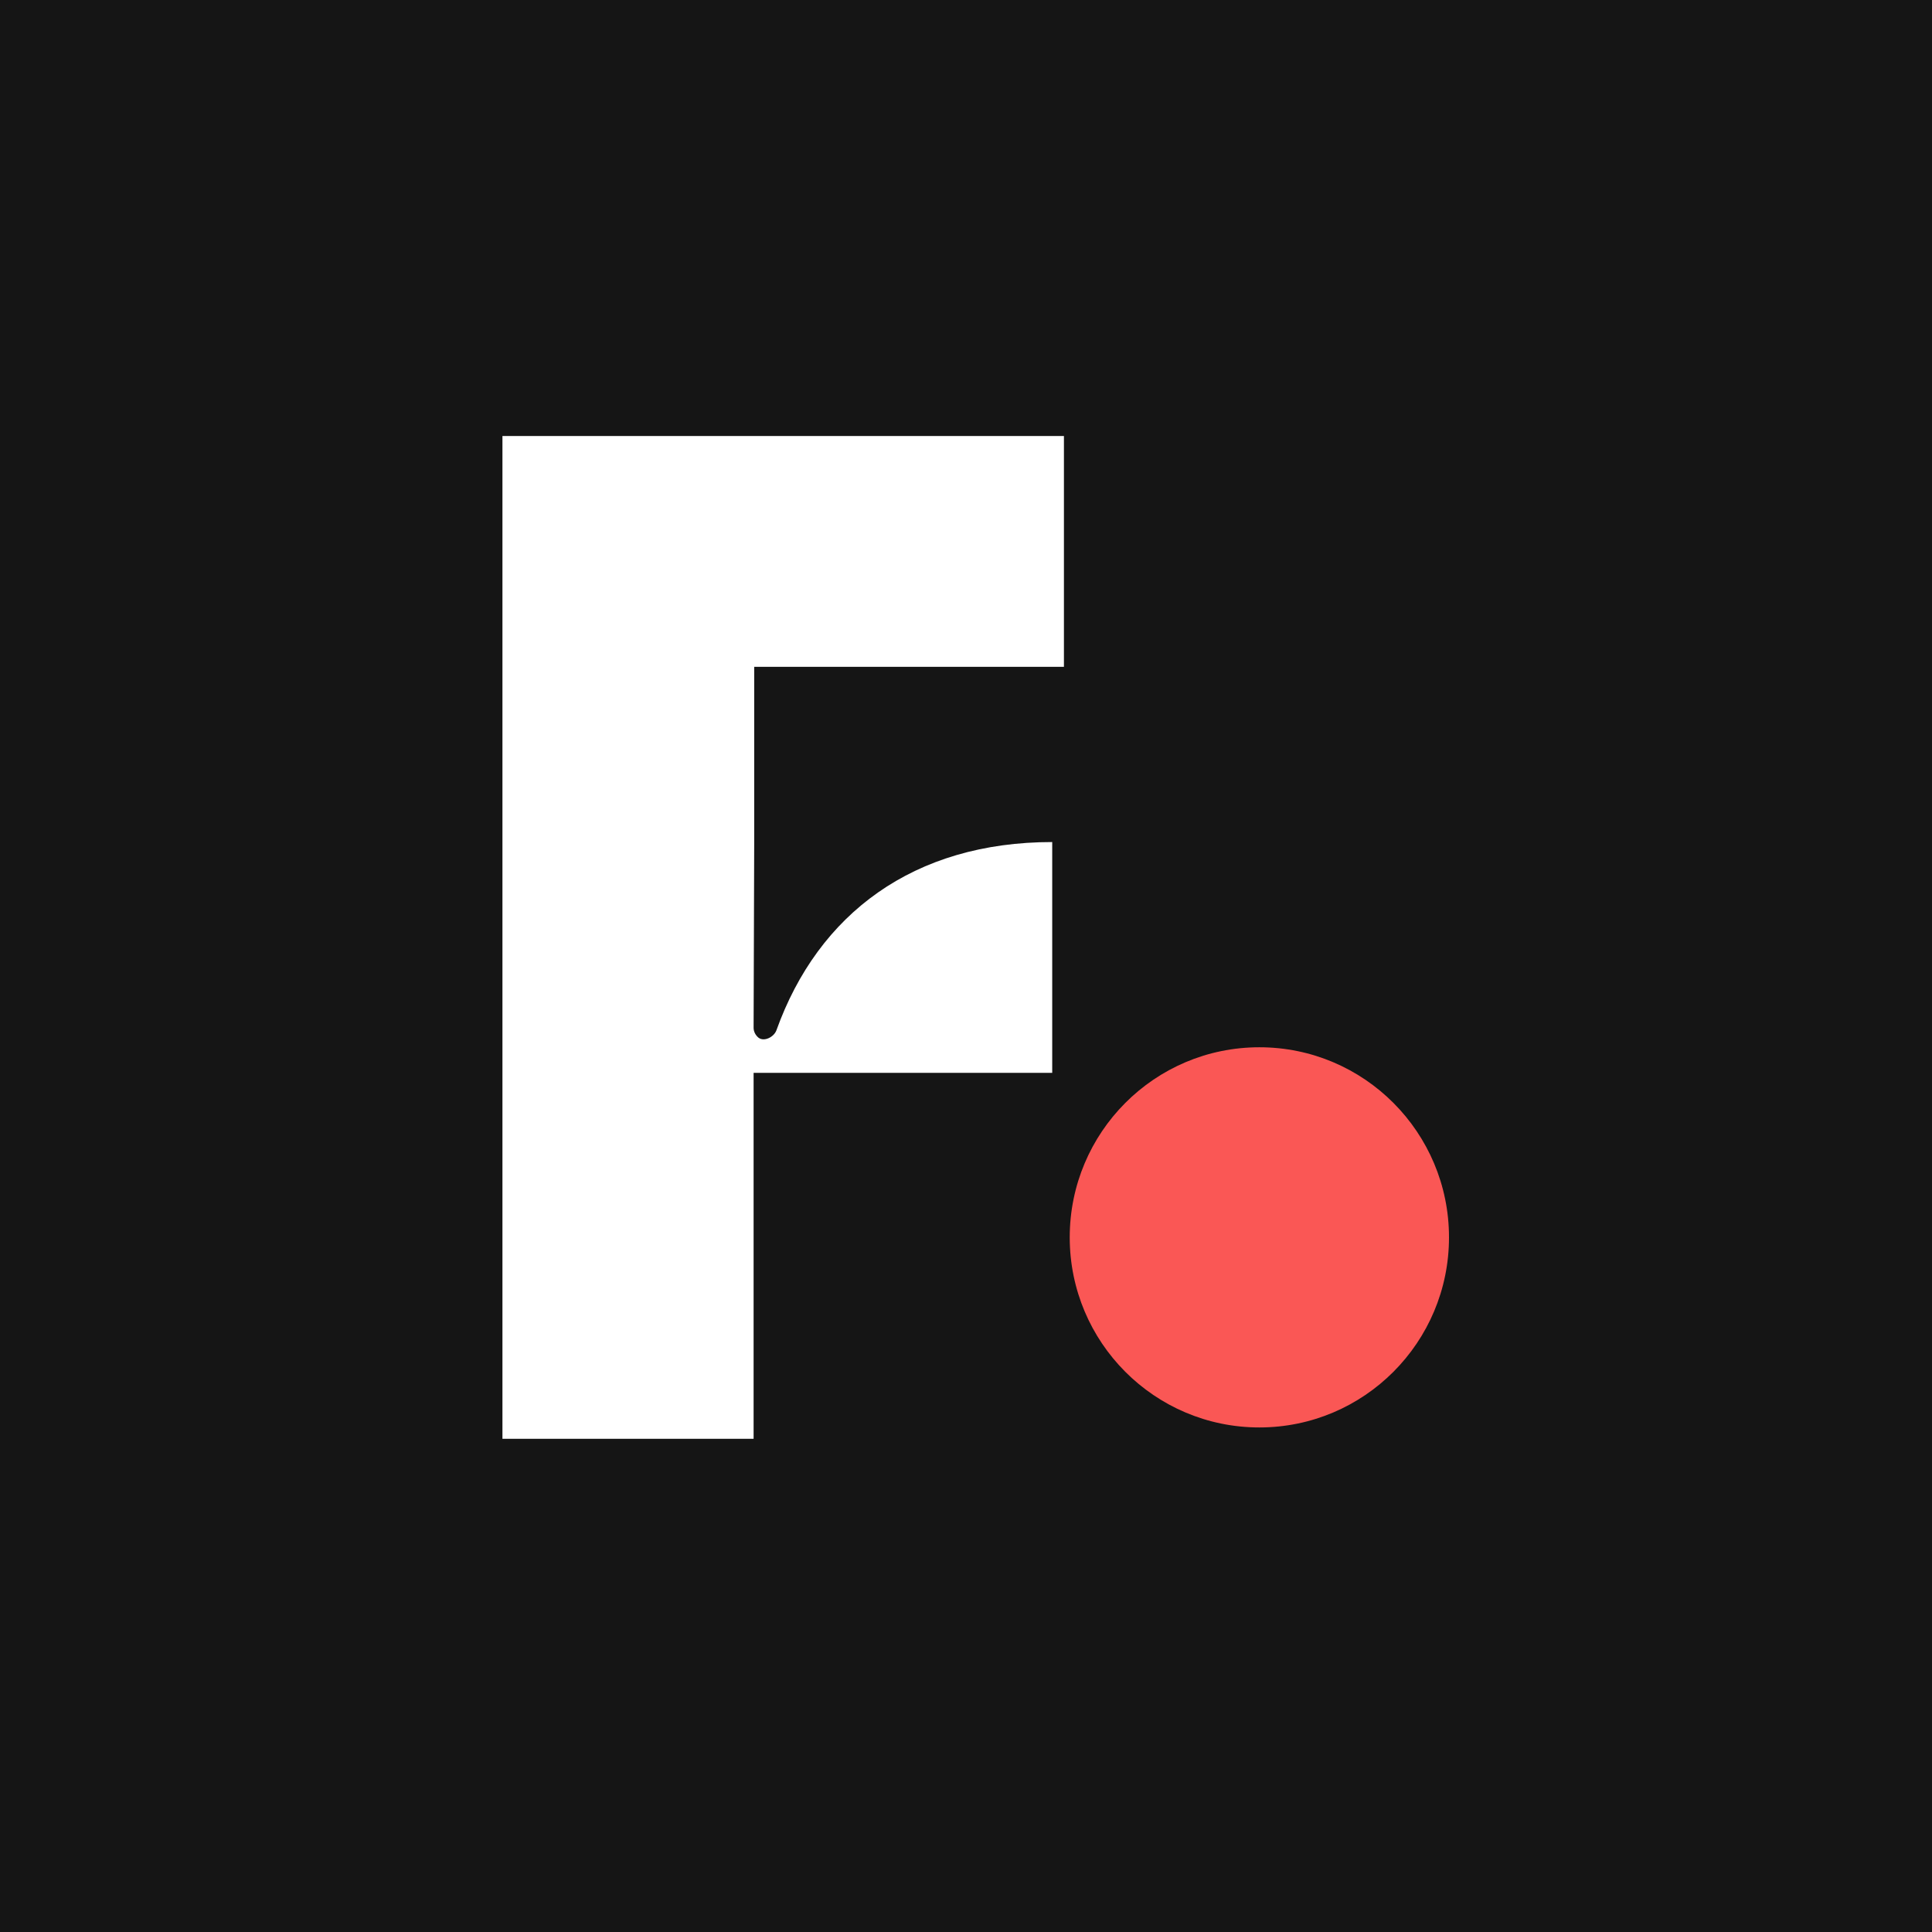
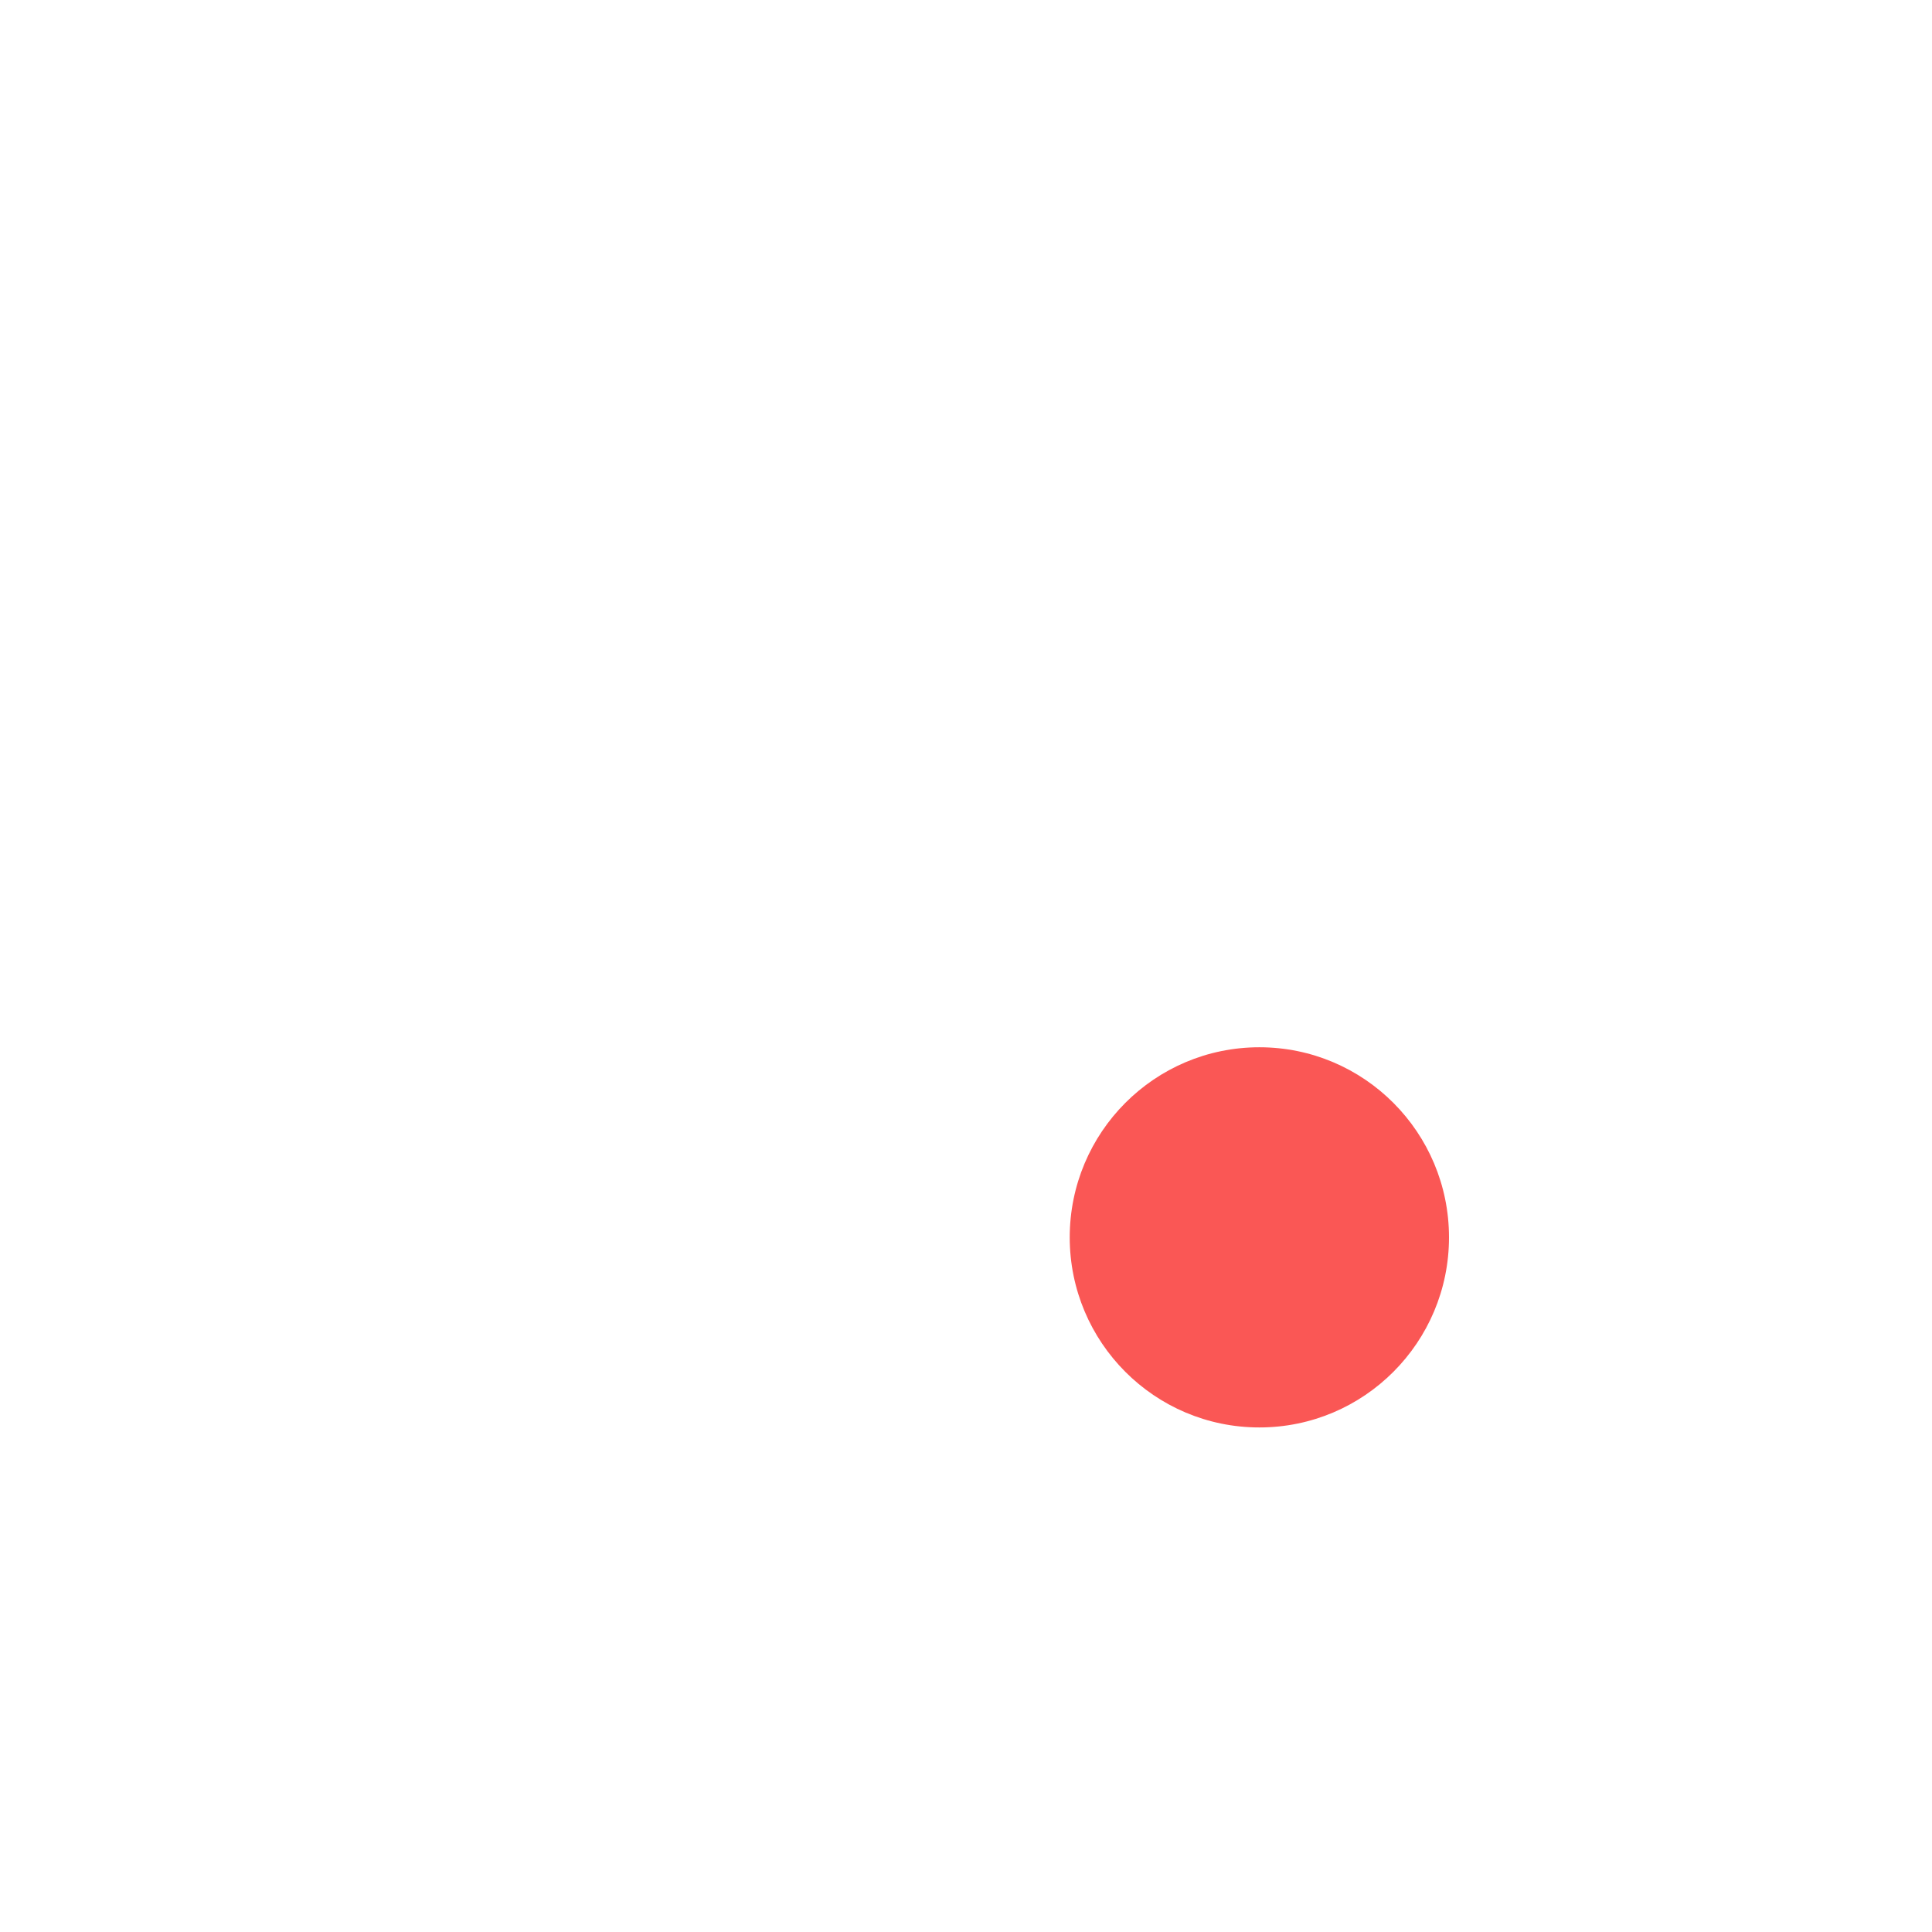
<svg xmlns="http://www.w3.org/2000/svg" width="32" height="32" viewBox="0 0 32 32" fill="none">
-   <rect width="32" height="32" fill="#151515" />
  <path d="M20.859 23.643C22.594 23.643 24 22.233 24 20.495C24 18.756 22.594 17.346 20.859 17.346C19.124 17.346 17.718 18.756 17.718 20.495C17.718 22.233 19.124 23.643 20.859 23.643Z" fill="#FA5755" />
-   <path d="M8.322 23.831H12.482V17.77H17.428V13.947C15.134 13.947 13.553 15.133 12.86 17.065C12.819 17.177 12.656 17.259 12.564 17.188C12.513 17.147 12.482 17.085 12.482 17.024L12.492 13.947V11.045H17.622V7.222H8.322V23.831Z" fill="white" />
</svg>